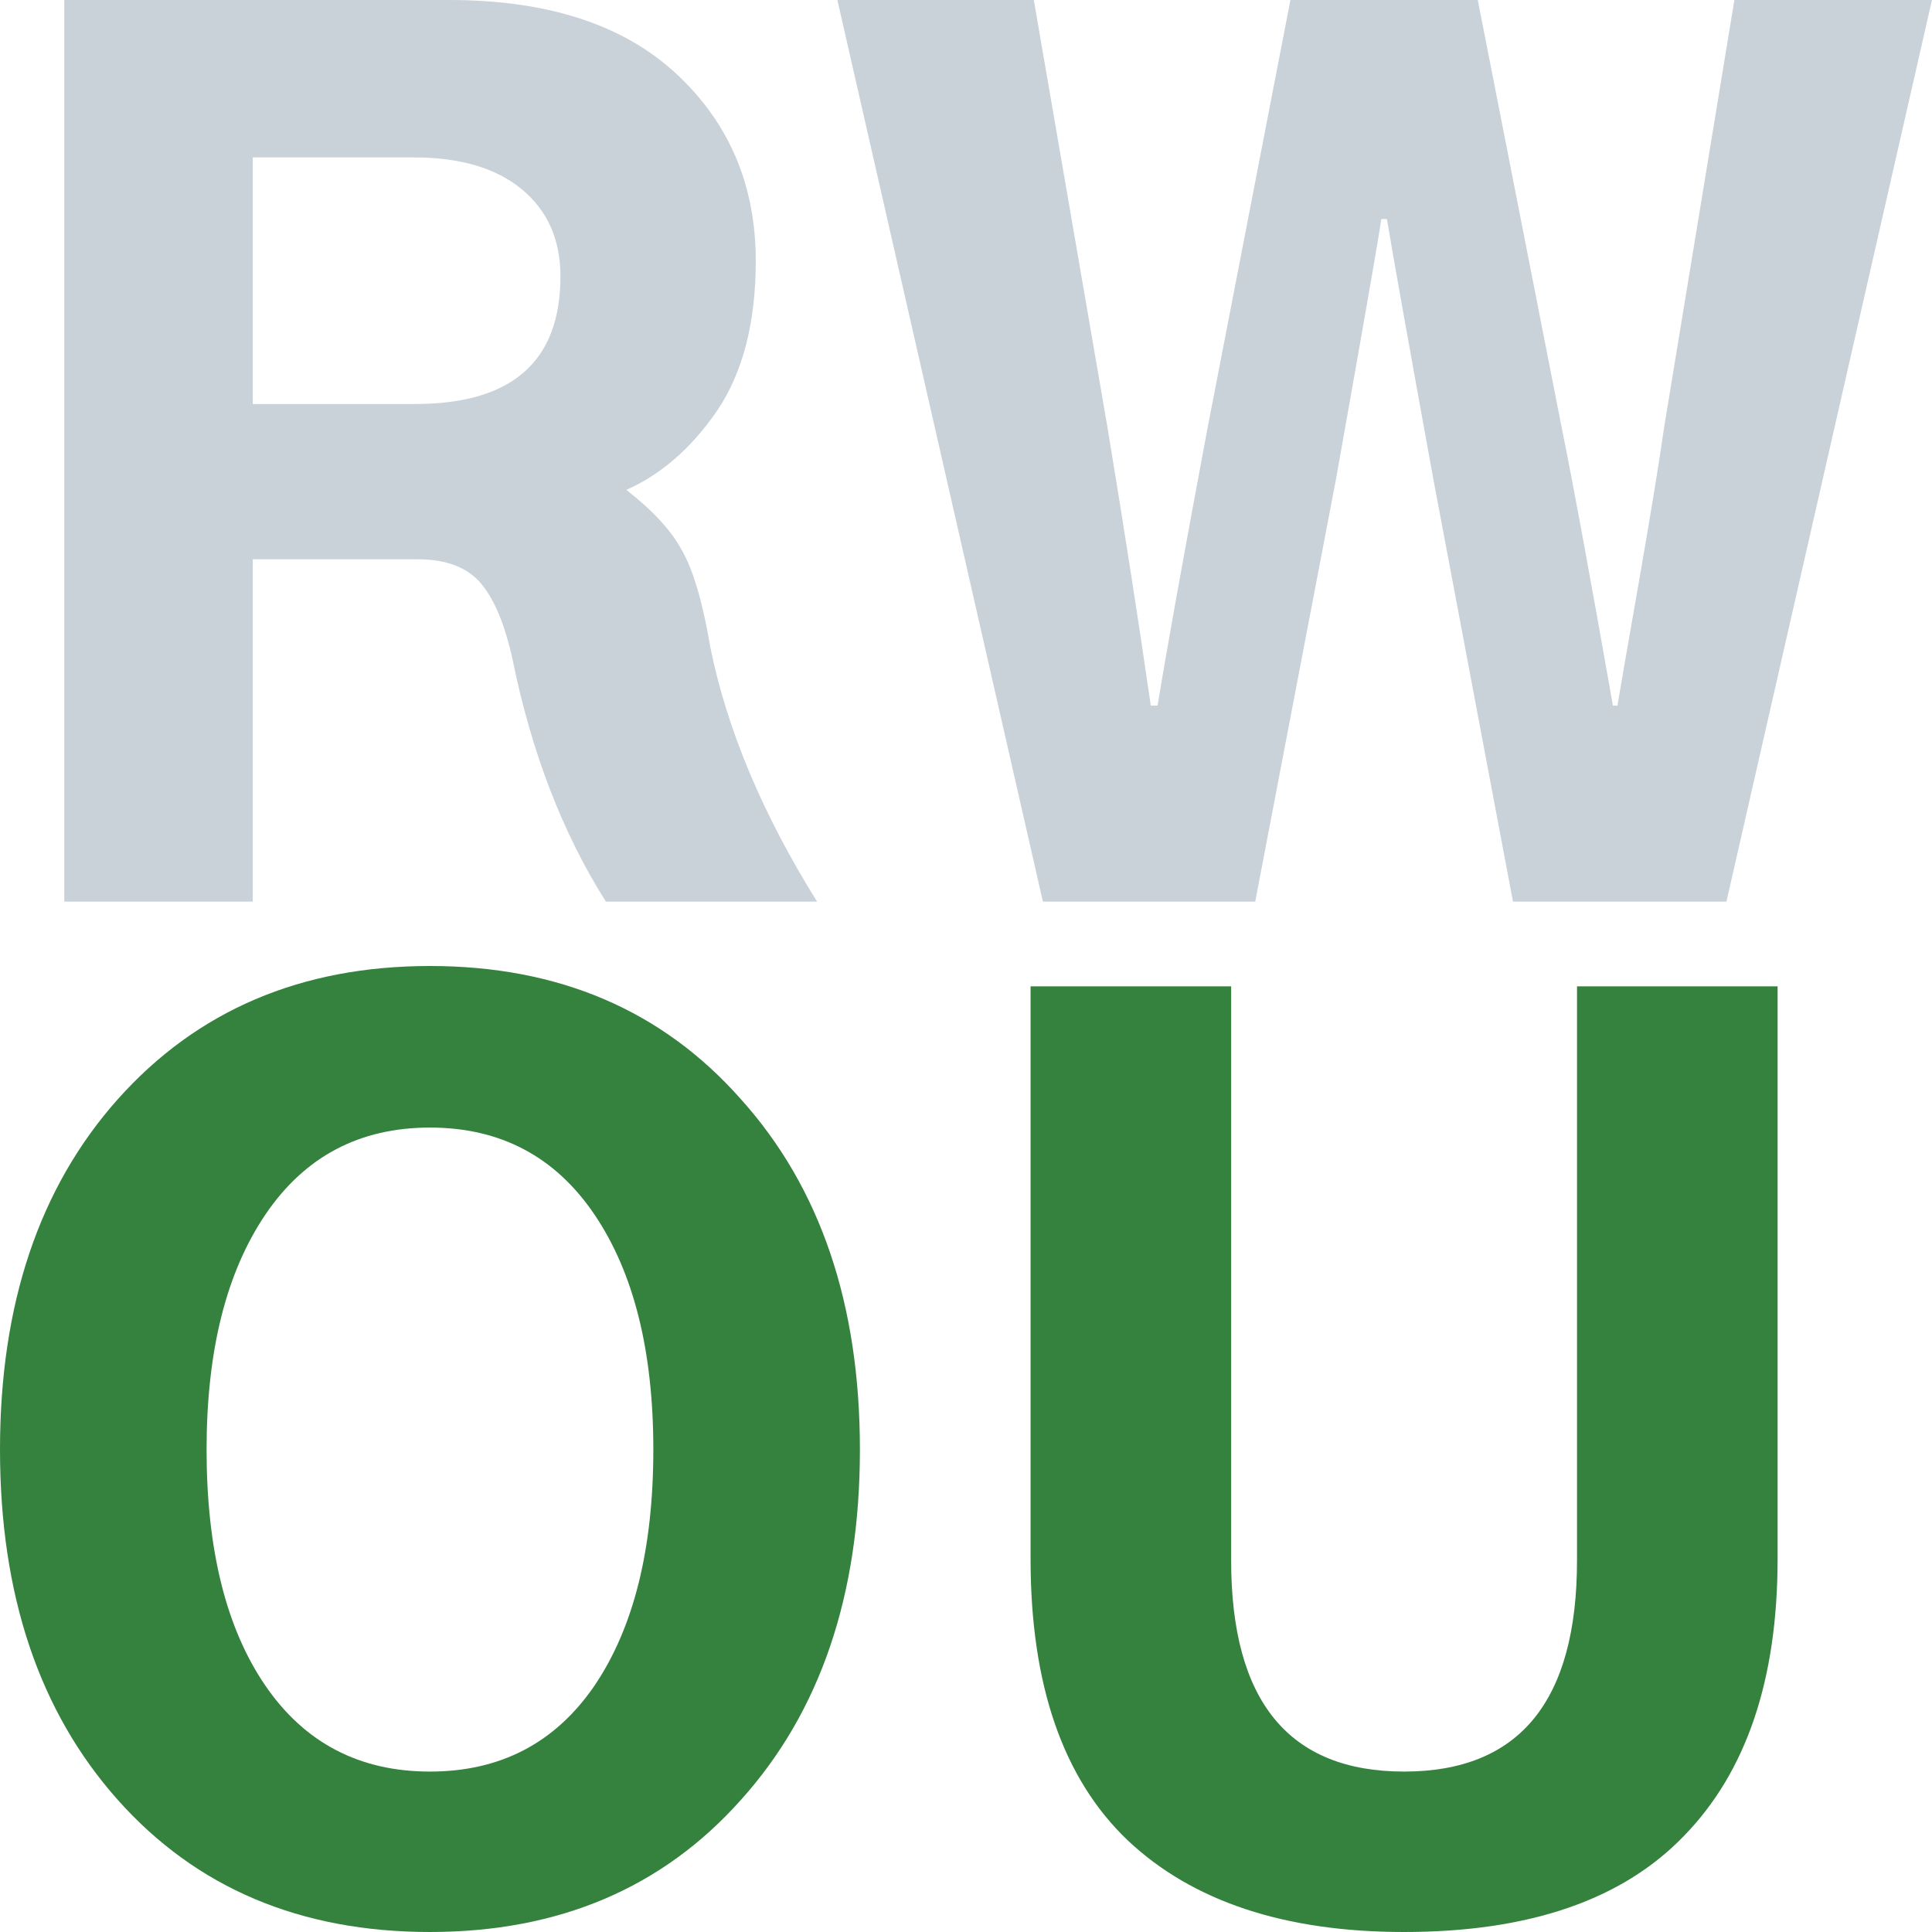
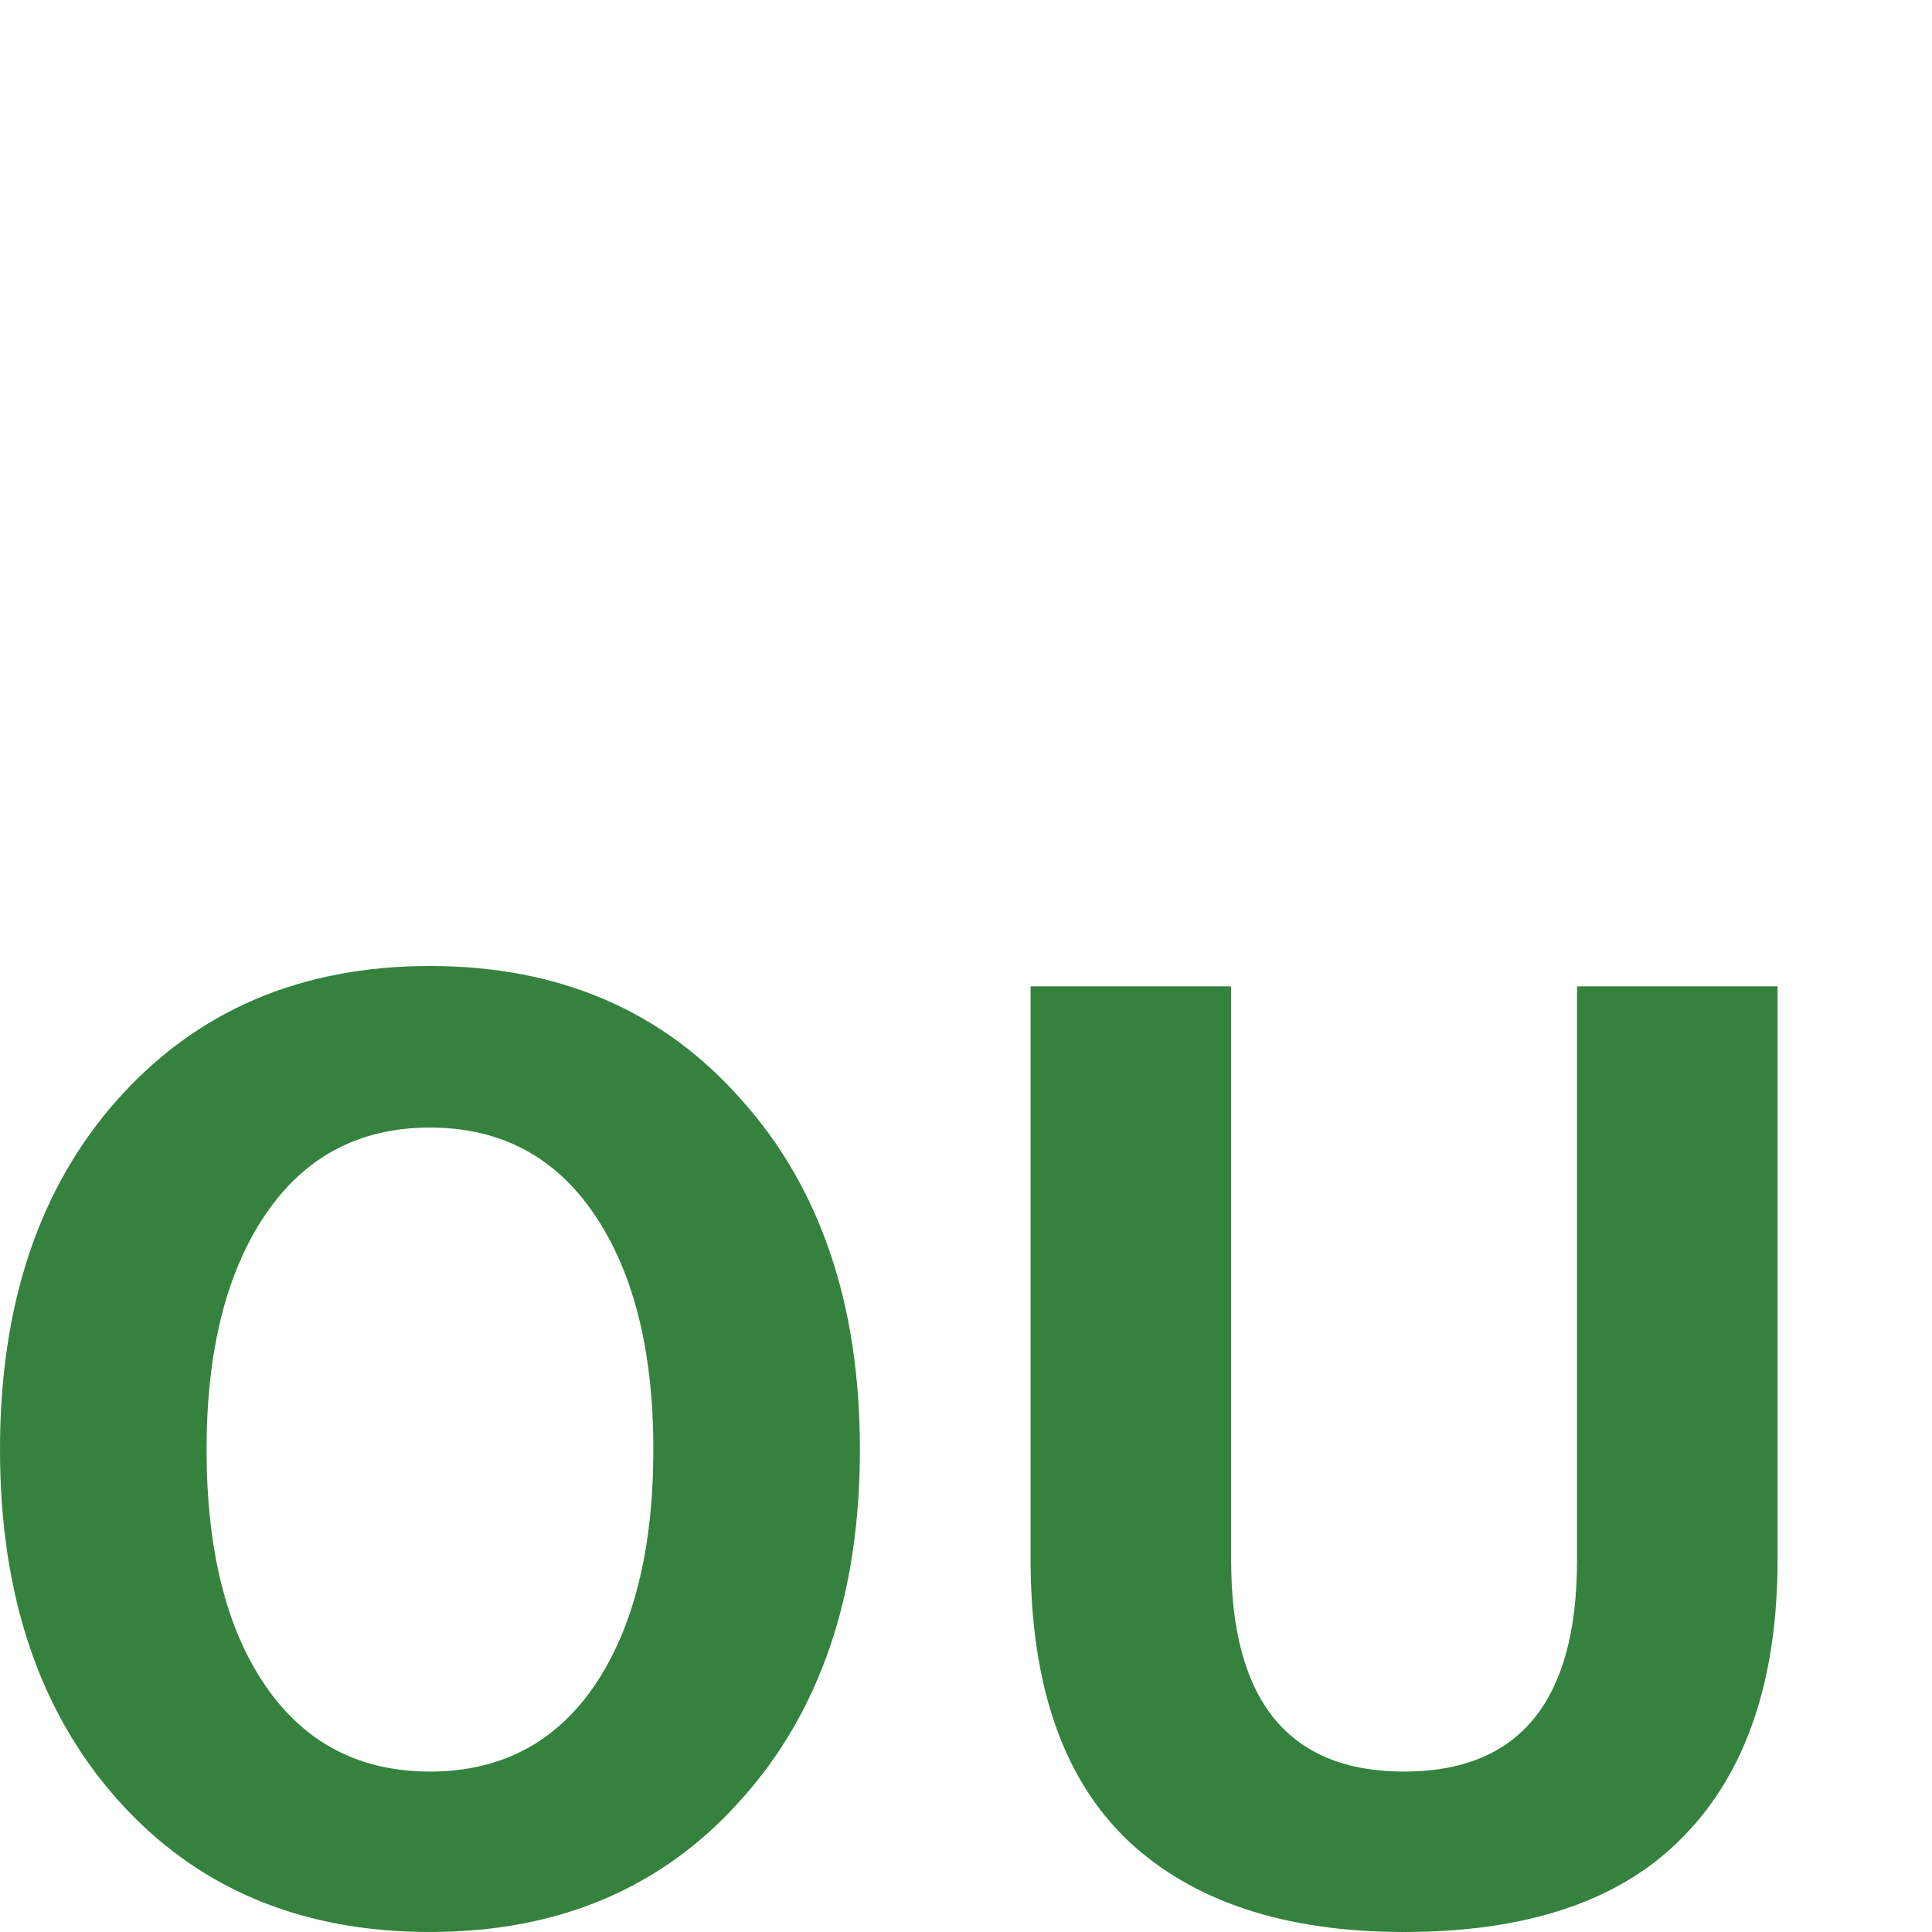
<svg xmlns="http://www.w3.org/2000/svg" width="80" height="80" viewBox="0 0 80 80" fill="none">
  <g filter="url(#filter0_i_7_1149)">
-     <path d="M10.466 16.729H17.189C21.201 16.729 23.207 14.967 23.207 11.441C23.207 9.922 22.674 8.722 21.609 7.84C20.543 6.959 19.054 6.518 17.142 6.518H10.466V16.729ZM2.661 37.333V0H18.599C22.674 0 25.809 1.018 28.003 3.054C30.197 5.09 31.294 7.673 31.294 10.803C31.294 13.356 30.761 15.422 29.696 17.003C28.63 18.553 27.376 19.647 25.934 20.285C27.031 21.136 27.799 21.971 28.238 22.792C28.708 23.612 29.1 24.95 29.413 26.803C30.103 30.207 31.576 33.717 33.833 37.333H25.088C23.301 34.507 22.016 31.179 21.233 27.35C20.919 25.892 20.48 24.828 19.916 24.159C19.352 23.491 18.474 23.157 17.283 23.157H10.466V37.333H2.661Z" fill="#C9D1D9" />
-   </g>
+     </g>
  <g filter="url(#filter1_i_7_1149)">
-     <path d="M34.674 0H42.808L45.864 17.732C46.585 22.108 47.18 25.937 47.651 29.219H47.933C48.309 26.91 48.998 23.081 50.001 17.732L53.434 0H61.191L64.671 17.732C65.141 20.042 65.846 23.871 66.787 29.219H66.975C67.069 28.642 67.366 26.925 67.868 24.068C68.37 21.181 68.714 19.069 68.902 17.732L71.817 0H79.998L71.488 37.333H62.649L59.358 19.875C58.324 14.192 57.681 10.591 57.43 9.071H57.195C57.132 9.588 56.505 13.189 55.314 19.875L51.976 37.333H43.184L34.674 0Z" fill="#C9D1D9" />
-   </g>
+     </g>
  <g filter="url(#filter2_i_7_1149)">
    <path d="M0 60.023C0 54.004 1.625 49.17 4.874 45.52C8.156 41.84 12.466 40 17.803 40C23.141 40 27.434 41.84 30.683 45.52C33.966 49.17 35.607 54.004 35.607 60.023C35.607 66.043 33.966 70.877 30.683 74.526C27.434 78.175 23.141 80 17.803 80C12.432 80 8.123 78.175 4.874 74.526C1.625 70.877 0 66.043 0 60.023ZM8.554 60.023C8.554 64.171 9.366 67.431 10.99 69.801C12.615 72.171 14.886 73.357 17.803 73.357C20.721 73.357 22.992 72.171 24.616 69.801C26.241 67.4 27.053 64.14 27.053 60.023C27.053 55.938 26.241 52.694 24.616 50.292C22.992 47.891 20.721 46.69 17.803 46.69C14.886 46.69 12.615 47.891 10.99 50.292C9.366 52.694 8.554 55.938 8.554 60.023Z" fill="#34823E" />
  </g>
  <g filter="url(#filter3_i_7_1149)">
    <path d="M42.674 64.561V40.842H50.979V64.608C50.979 70.441 53.366 73.357 58.14 73.357C62.914 73.357 65.301 70.441 65.301 64.608V40.842H73.606V64.561C73.606 69.552 72.313 73.372 69.727 76.023C67.174 78.674 63.312 80 58.14 80C53.2 80 49.387 78.737 46.702 76.211C44.017 73.653 42.674 69.77 42.674 64.561Z" fill="#34823E" />
  </g>
  <defs>
    <filter id="filter0_i_7_1149" x="1.661" y="-1" width="32.172" height="38.333" filterUnits="userSpaceOnUse" color-interpolation-filters="sRGB" />
    <filter id="filter1_i_7_1149" x="33.674" y="-1" width="46.325" height="38.333" filterUnits="userSpaceOnUse" color-interpolation-filters="sRGB" />
    <filter id="filter2_i_7_1149" x="-1" y="39" width="36.607" height="41" filterUnits="userSpaceOnUse" color-interpolation-filters="sRGB" />
    <filter id="filter3_i_7_1149" x="41.674" y="39.842" width="31.932" height="40.158" filterUnits="userSpaceOnUse" color-interpolation-filters="sRGB" />
  </defs>
</svg>